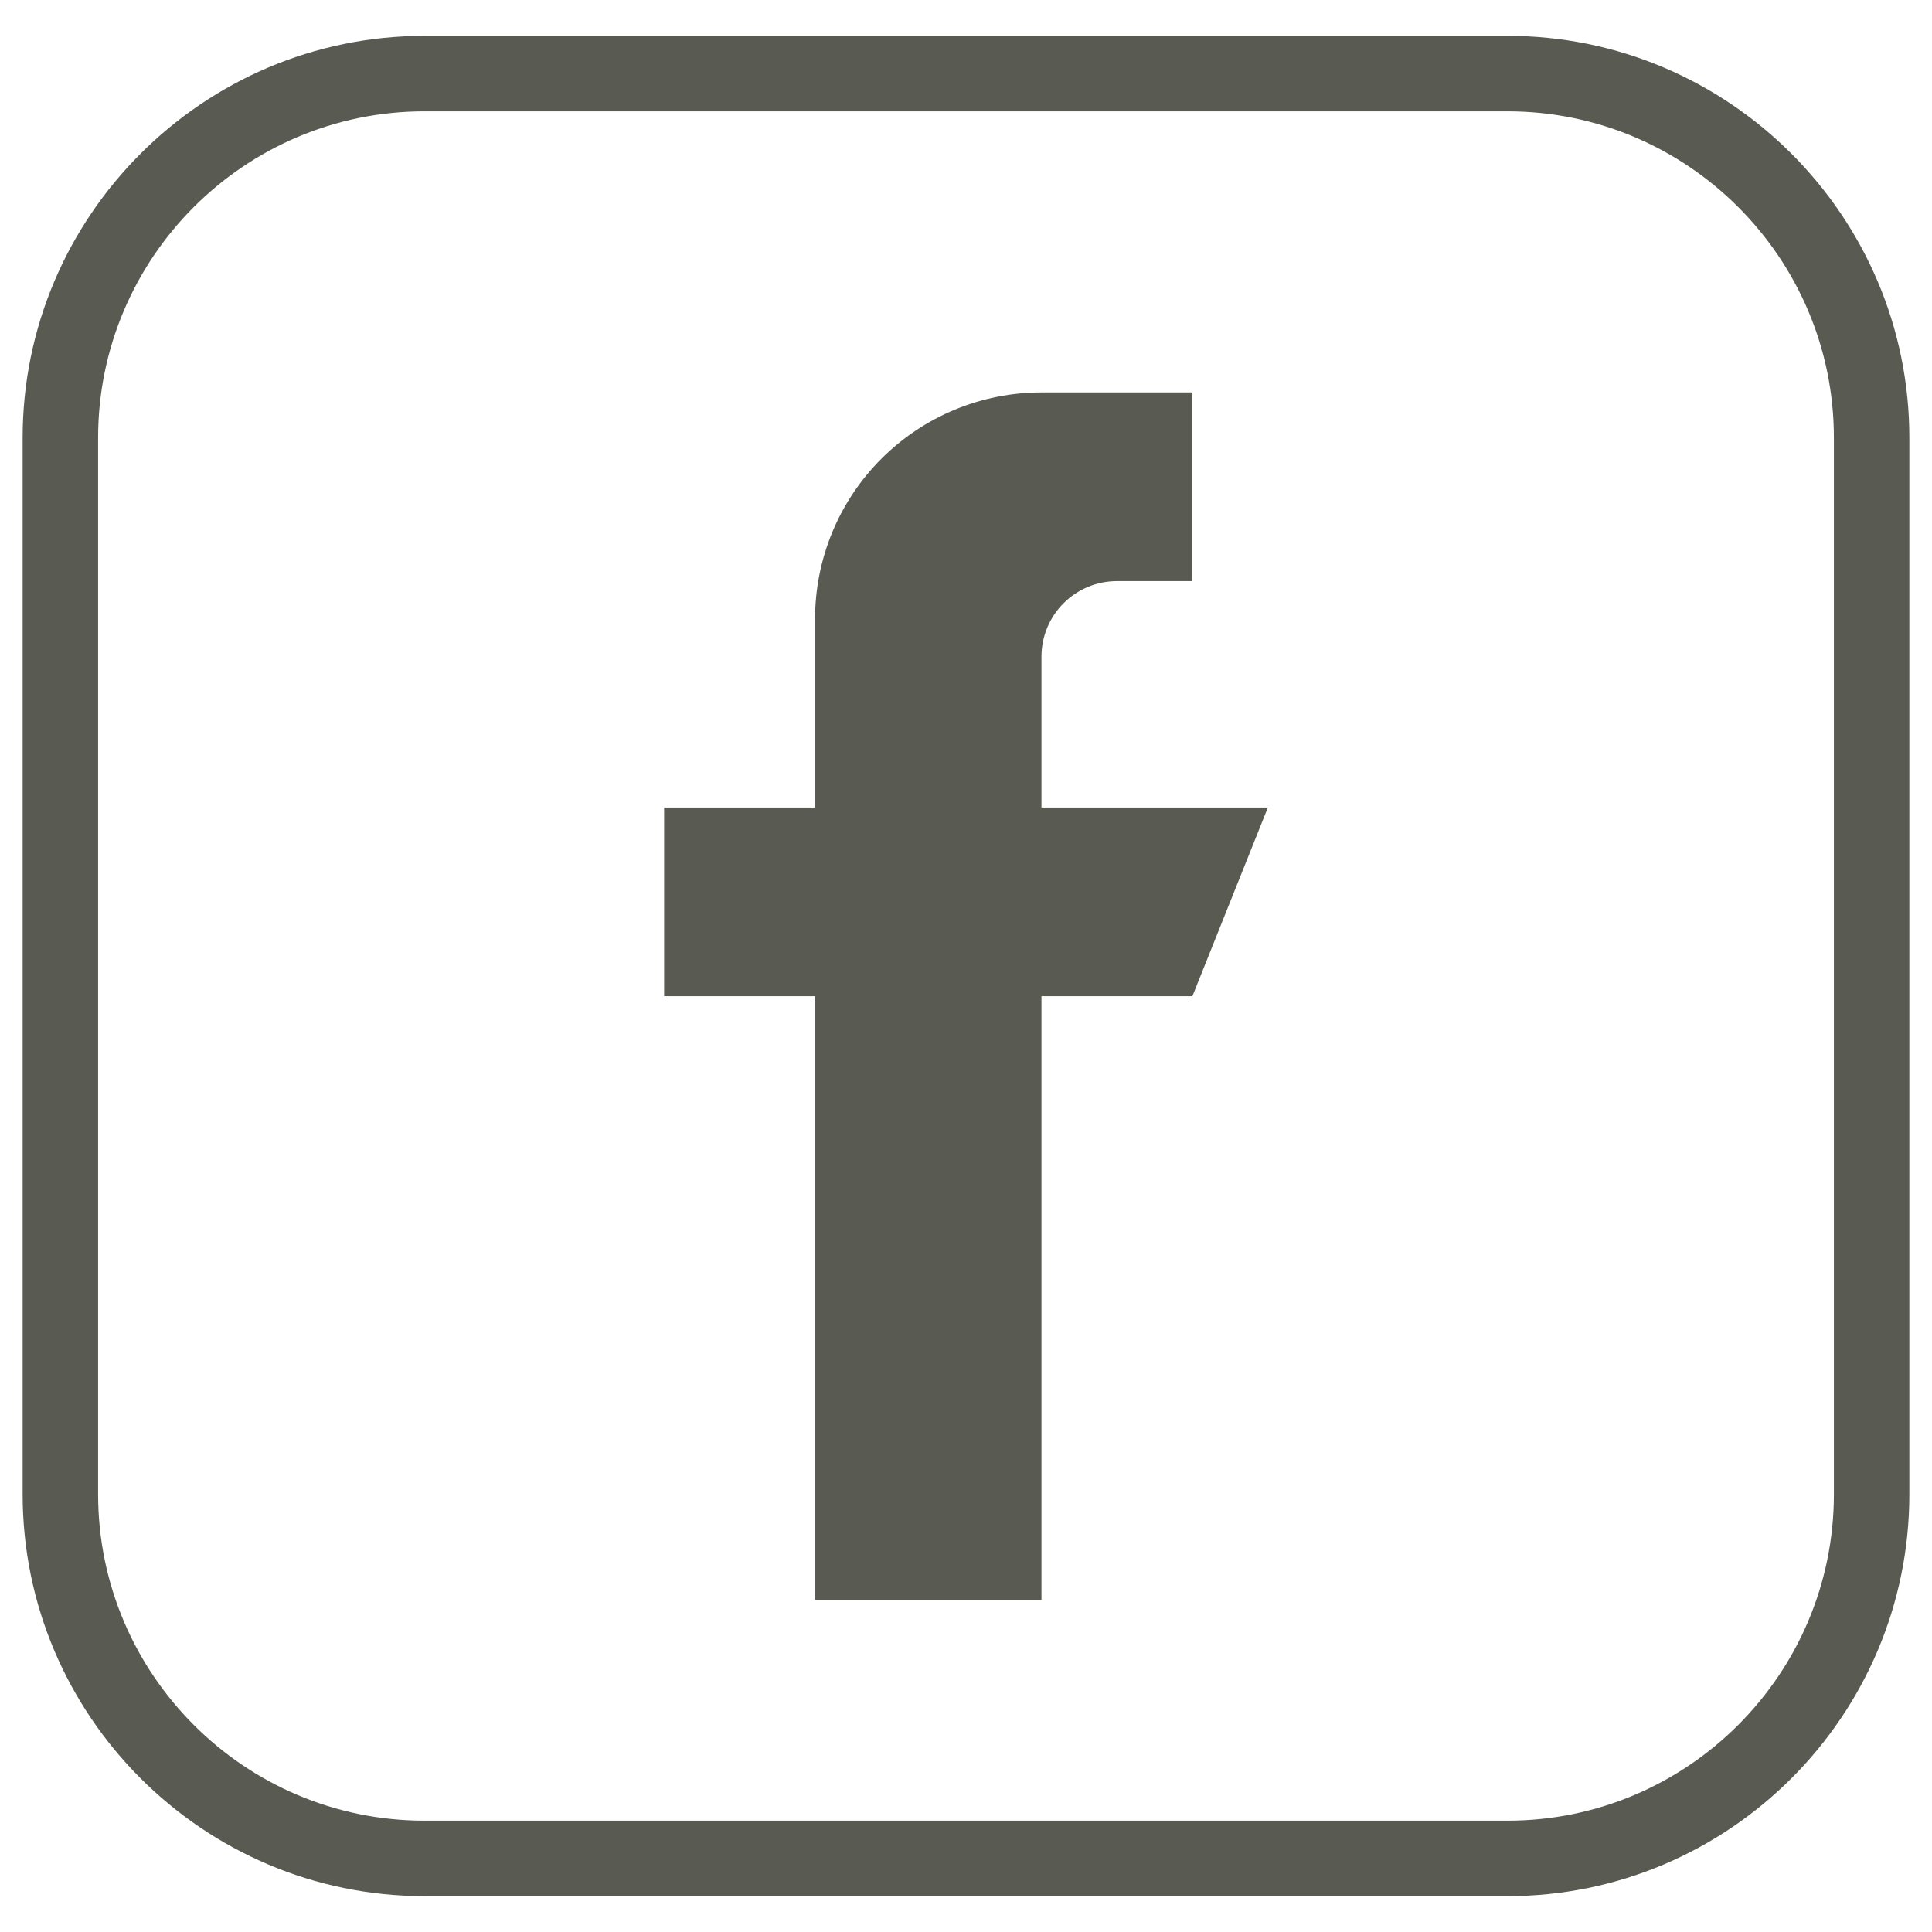
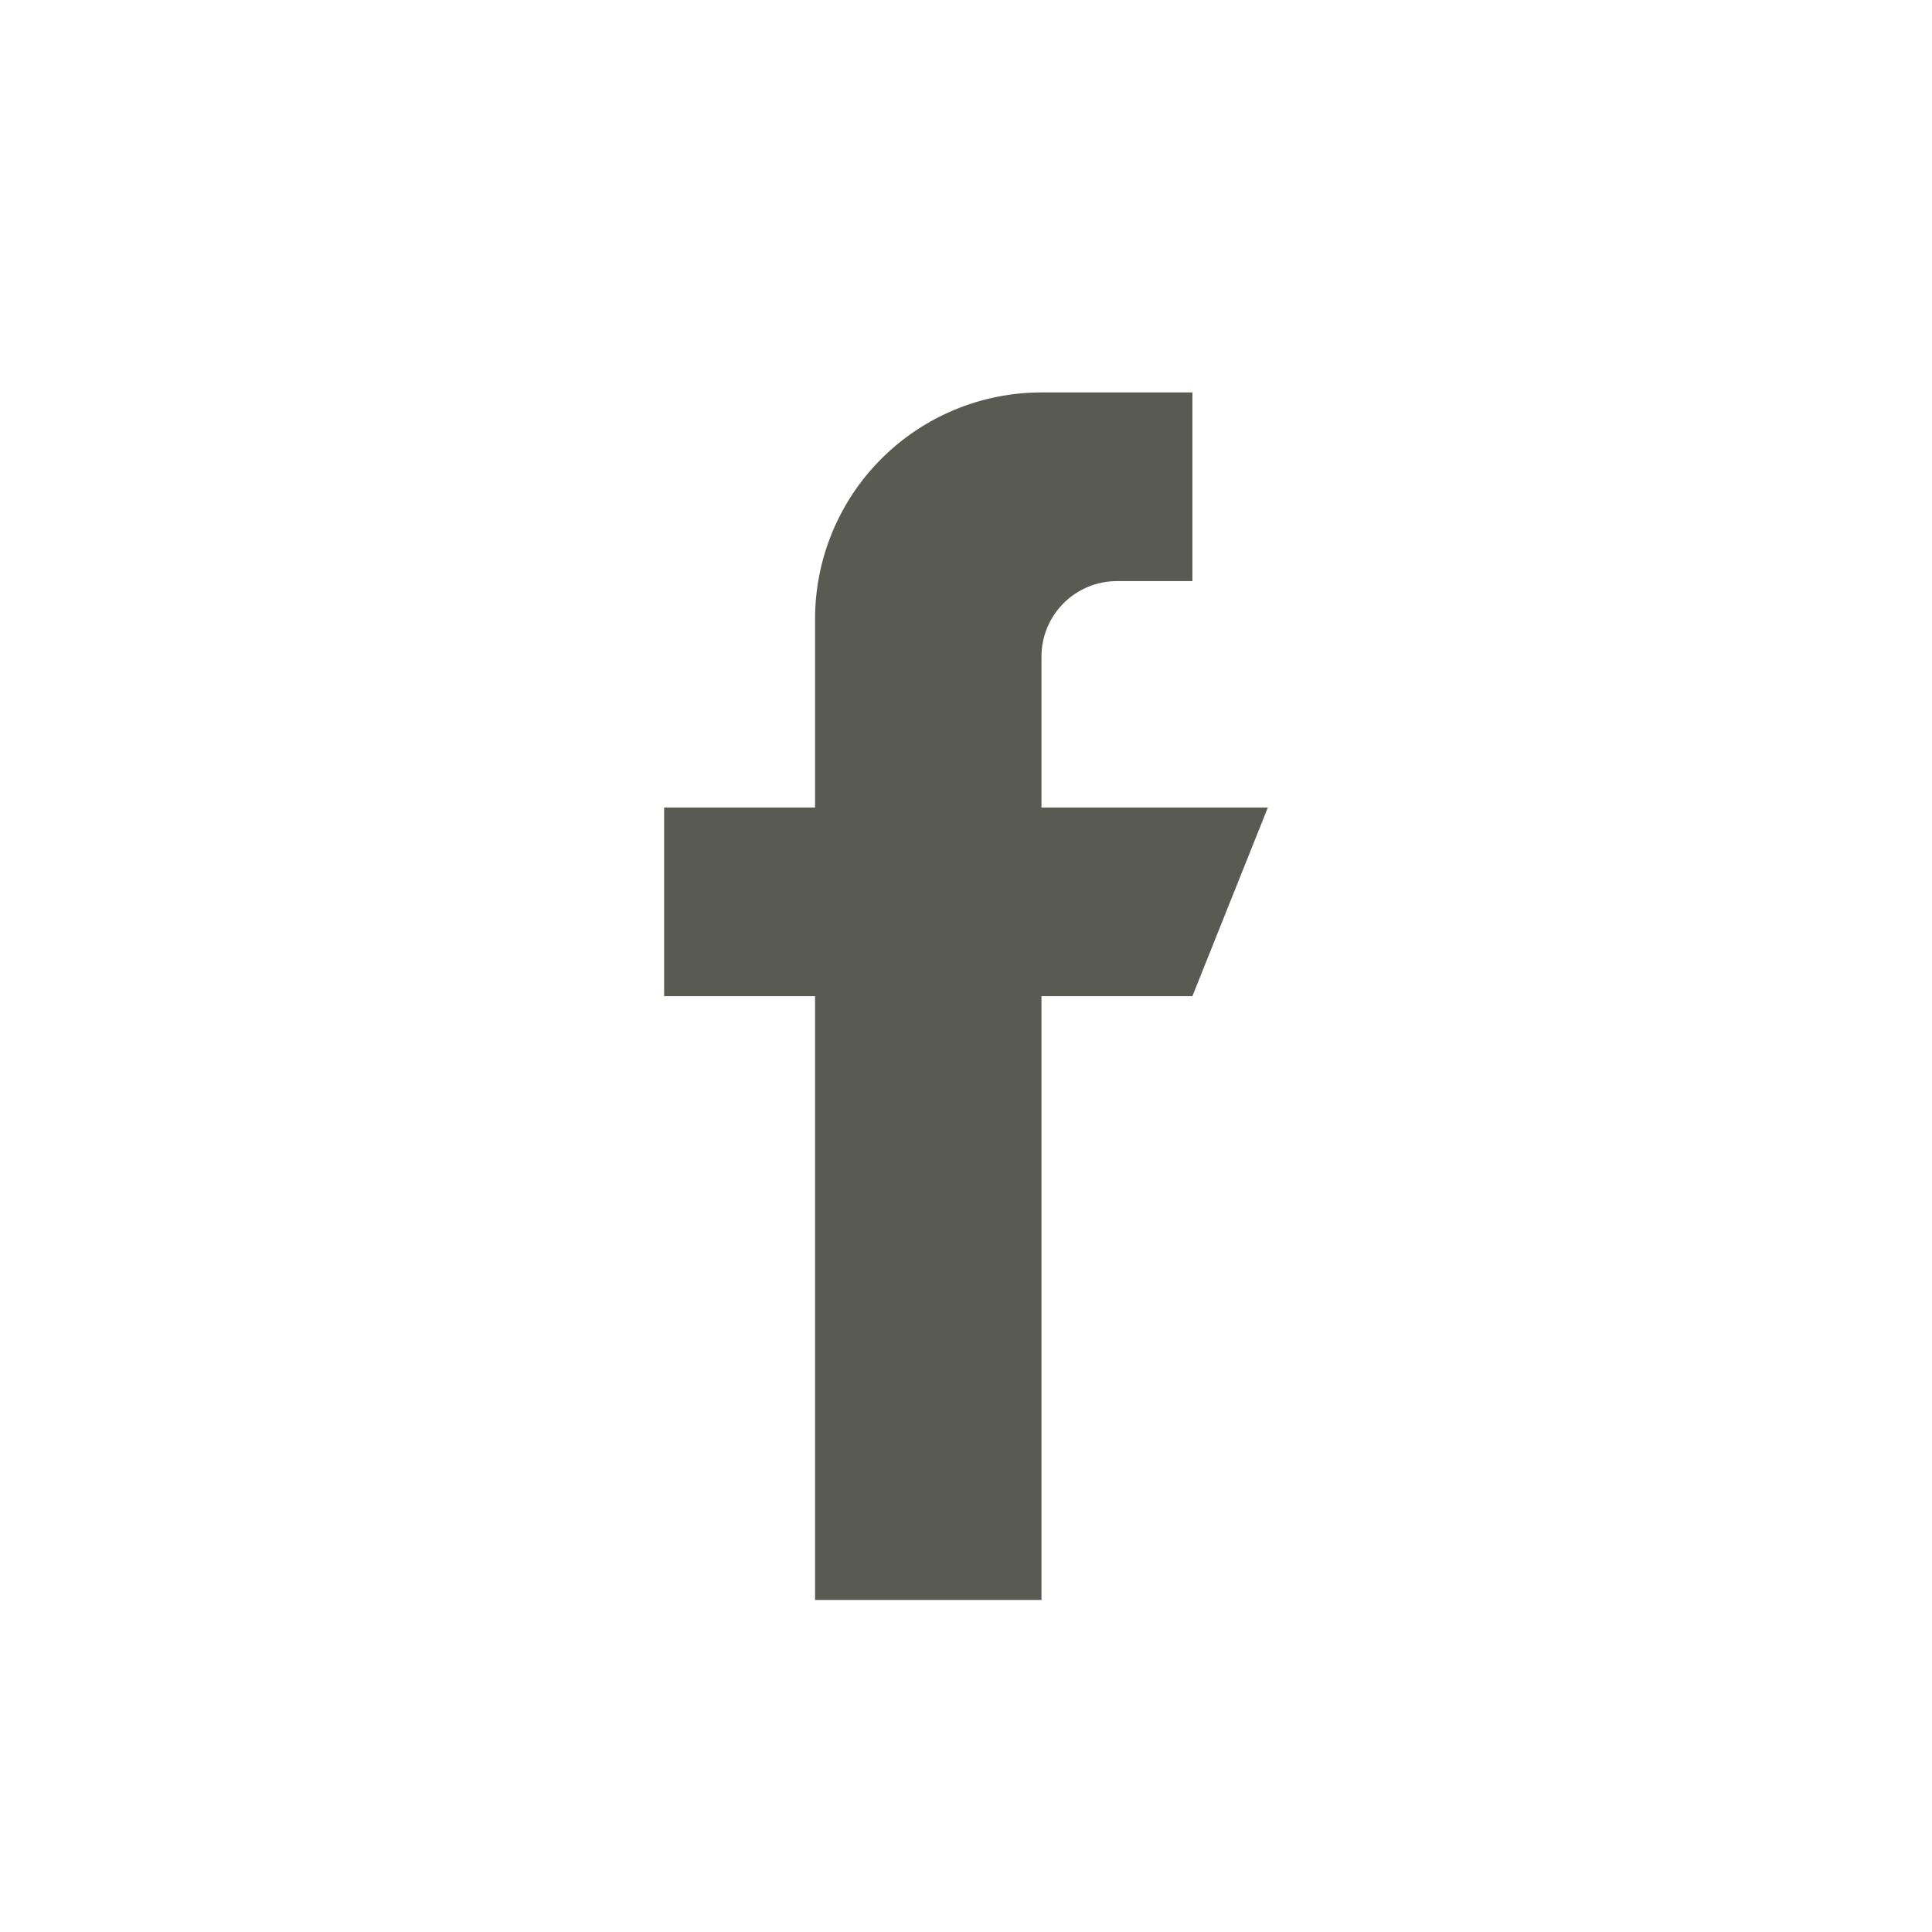
<svg xmlns="http://www.w3.org/2000/svg" width="512" height="512" viewBox="0 0 512 512" fill="none">
-   <path d="M399.5 9.5H112.5C53.8 9.5 6 57.3 6 116V396C6 454.7 53.8 502.5 112.5 502.5H399.5C458.2 502.5 506 454.7 506 396V116C506 57.3 458.2 9.5 399.5 9.5ZM486 396C486 443.7 447.2 482.5 399.5 482.5H112.5C64.8 482.5 26 443.7 26 396V116C26 68.3 64.8 29.5 112.5 29.5H399.5C447.2 29.5 486 68.3 486 116V396Z" fill="#595B52" />
  <path fill-rule="evenodd" clip-rule="evenodd" d="M336 214H276V174C276 168.696 278.107 163.609 281.858 159.858C285.609 156.107 290.696 154 296 154H316V104H276C260.087 104 244.826 110.321 233.574 121.574C222.321 132.826 216 148.087 216 164V214H176V264H216V424H276V264H316L336 214Z" fill="#595B52" />
</svg>